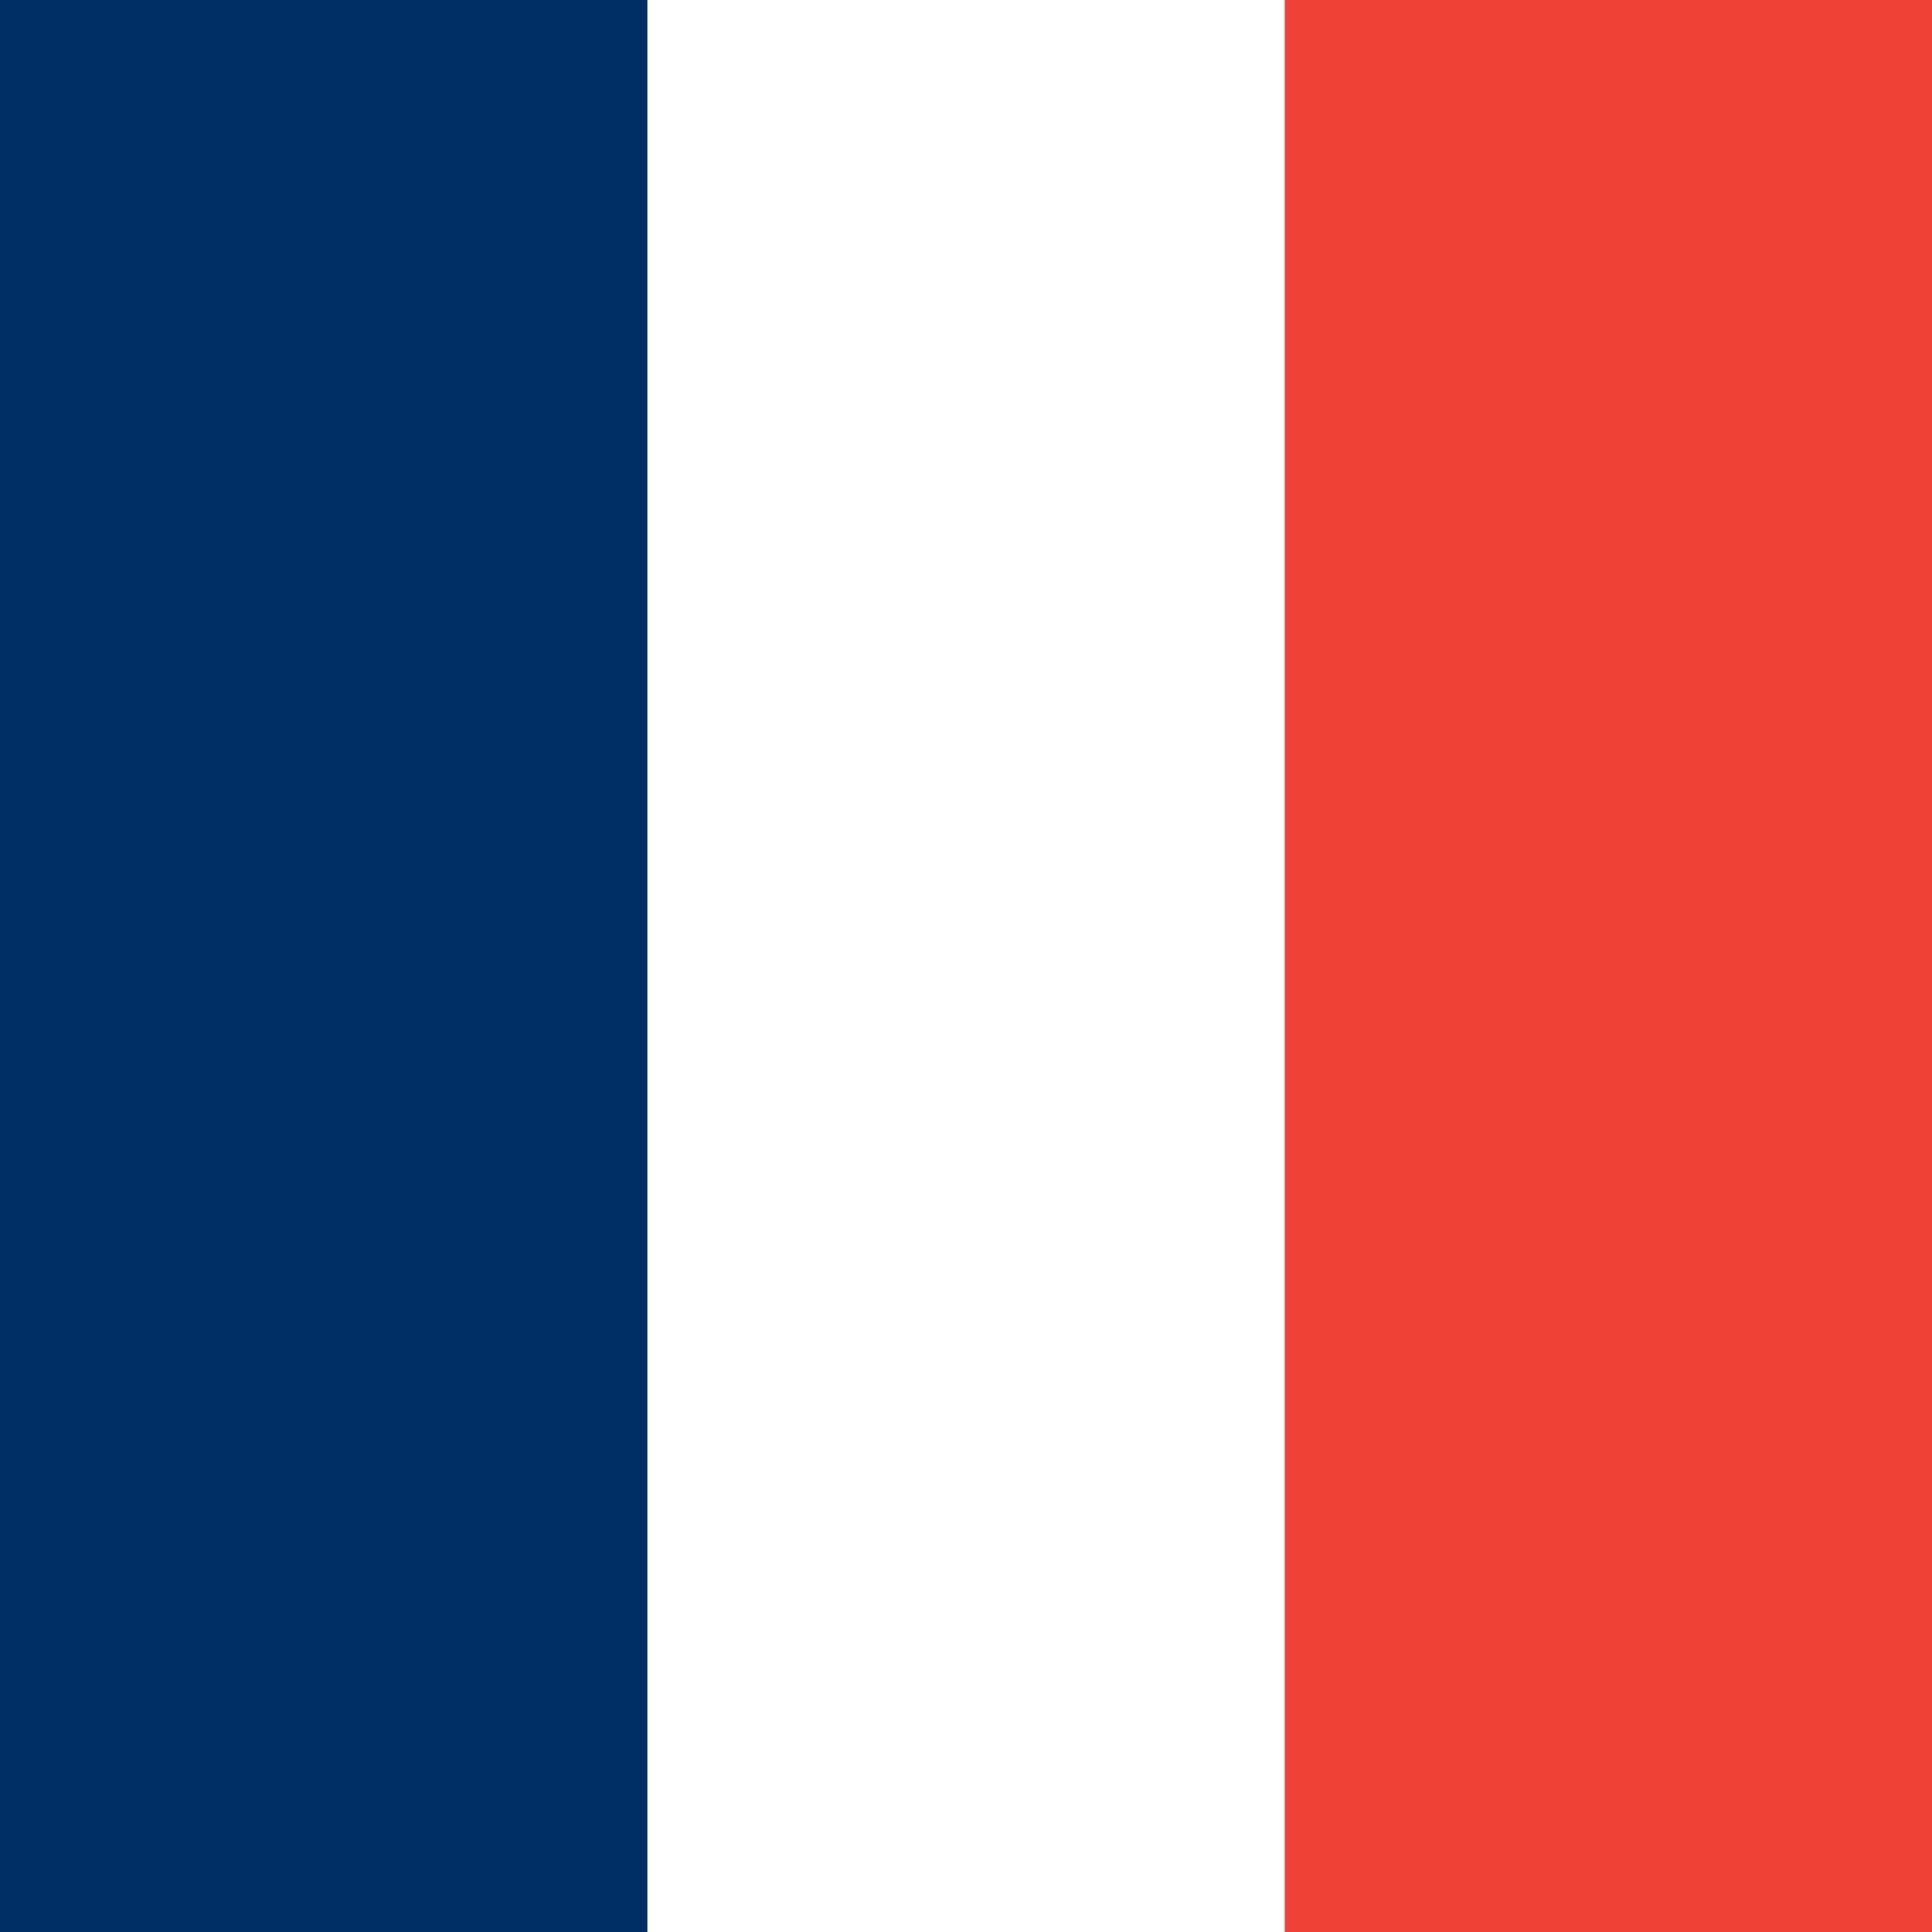
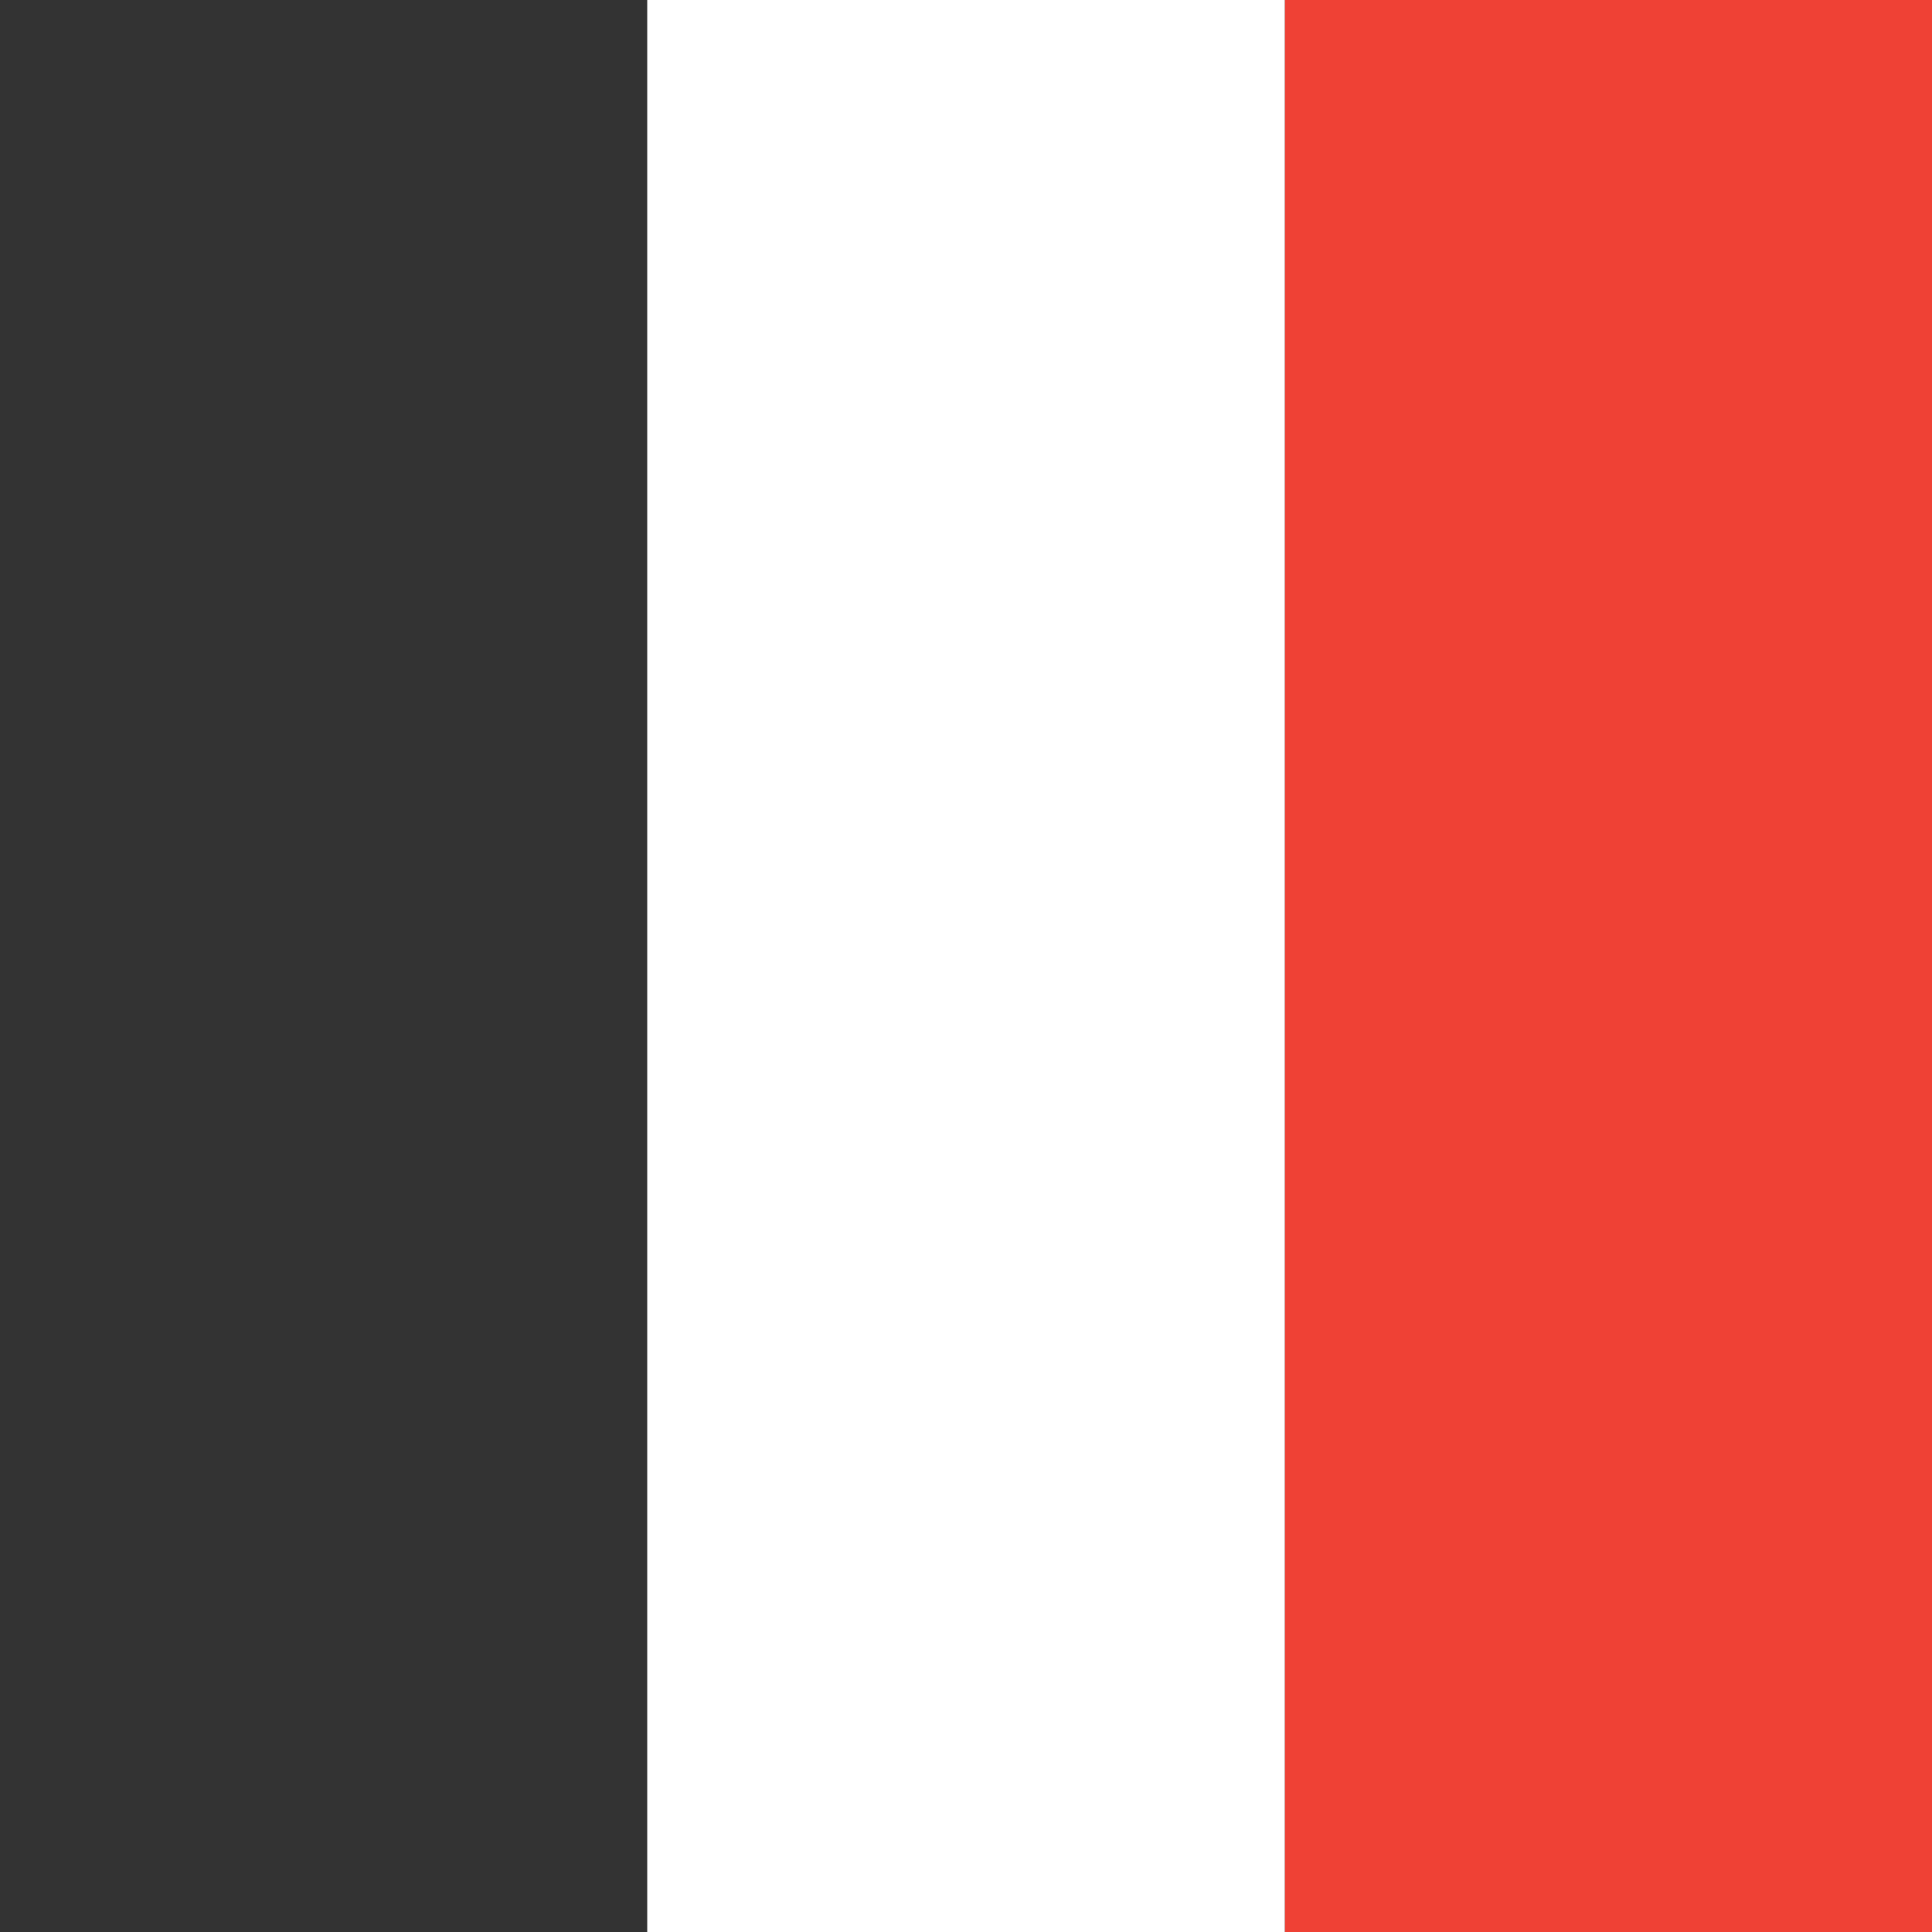
<svg xmlns="http://www.w3.org/2000/svg" width="40" height="40" viewBox="0 0 40 40">
  <rect x="0" y="0" width="40" height="40" fill="#333333" stroke="none" />
  <defs>
    <style>
      .cls-1 {
        fill: #ef4135;
      }

      .cls-2 {
        fill: #fff;
      }

      .cls-3 {
        fill: #002f66;
      }
    </style>
  </defs>
  <g id="content">
    <g>
      <rect class="cls-1" x="26.6" width="13.4" height="40" />
      <rect class="cls-2" x="13.4" width="13.2" height="40" />
-       <rect class="cls-3" width="13.4" height="40" />
    </g>
  </g>
</svg>